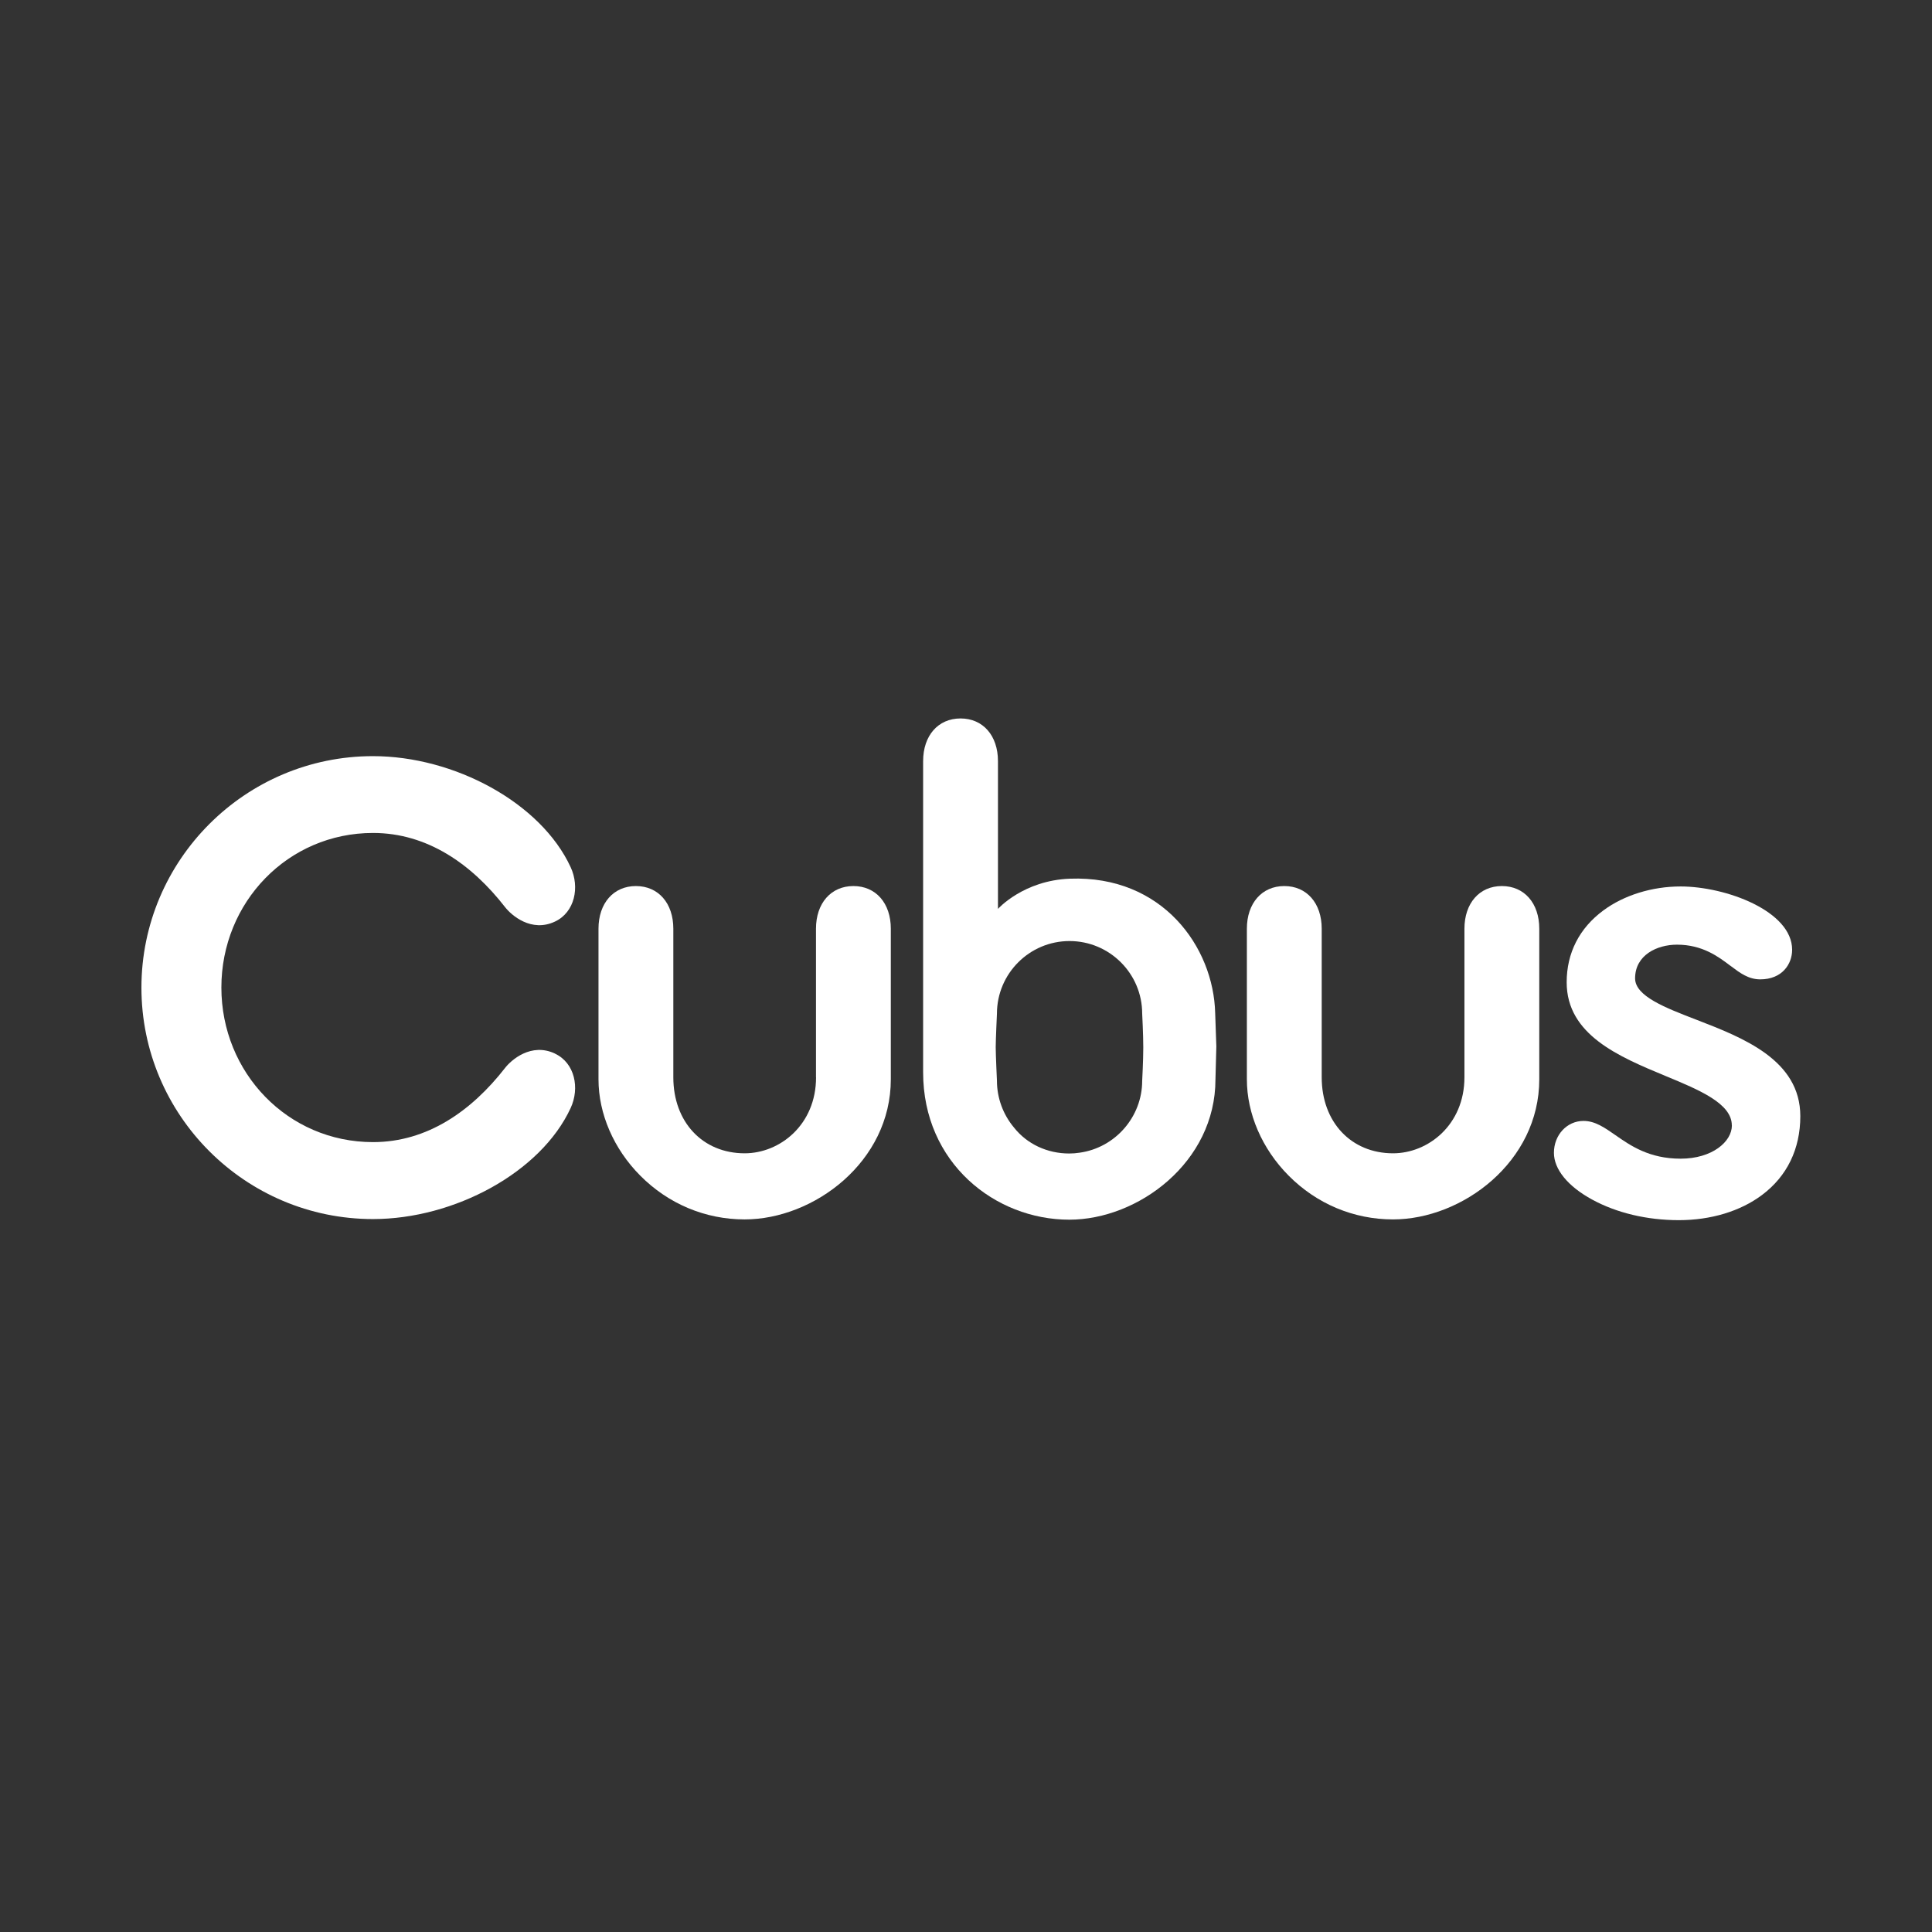
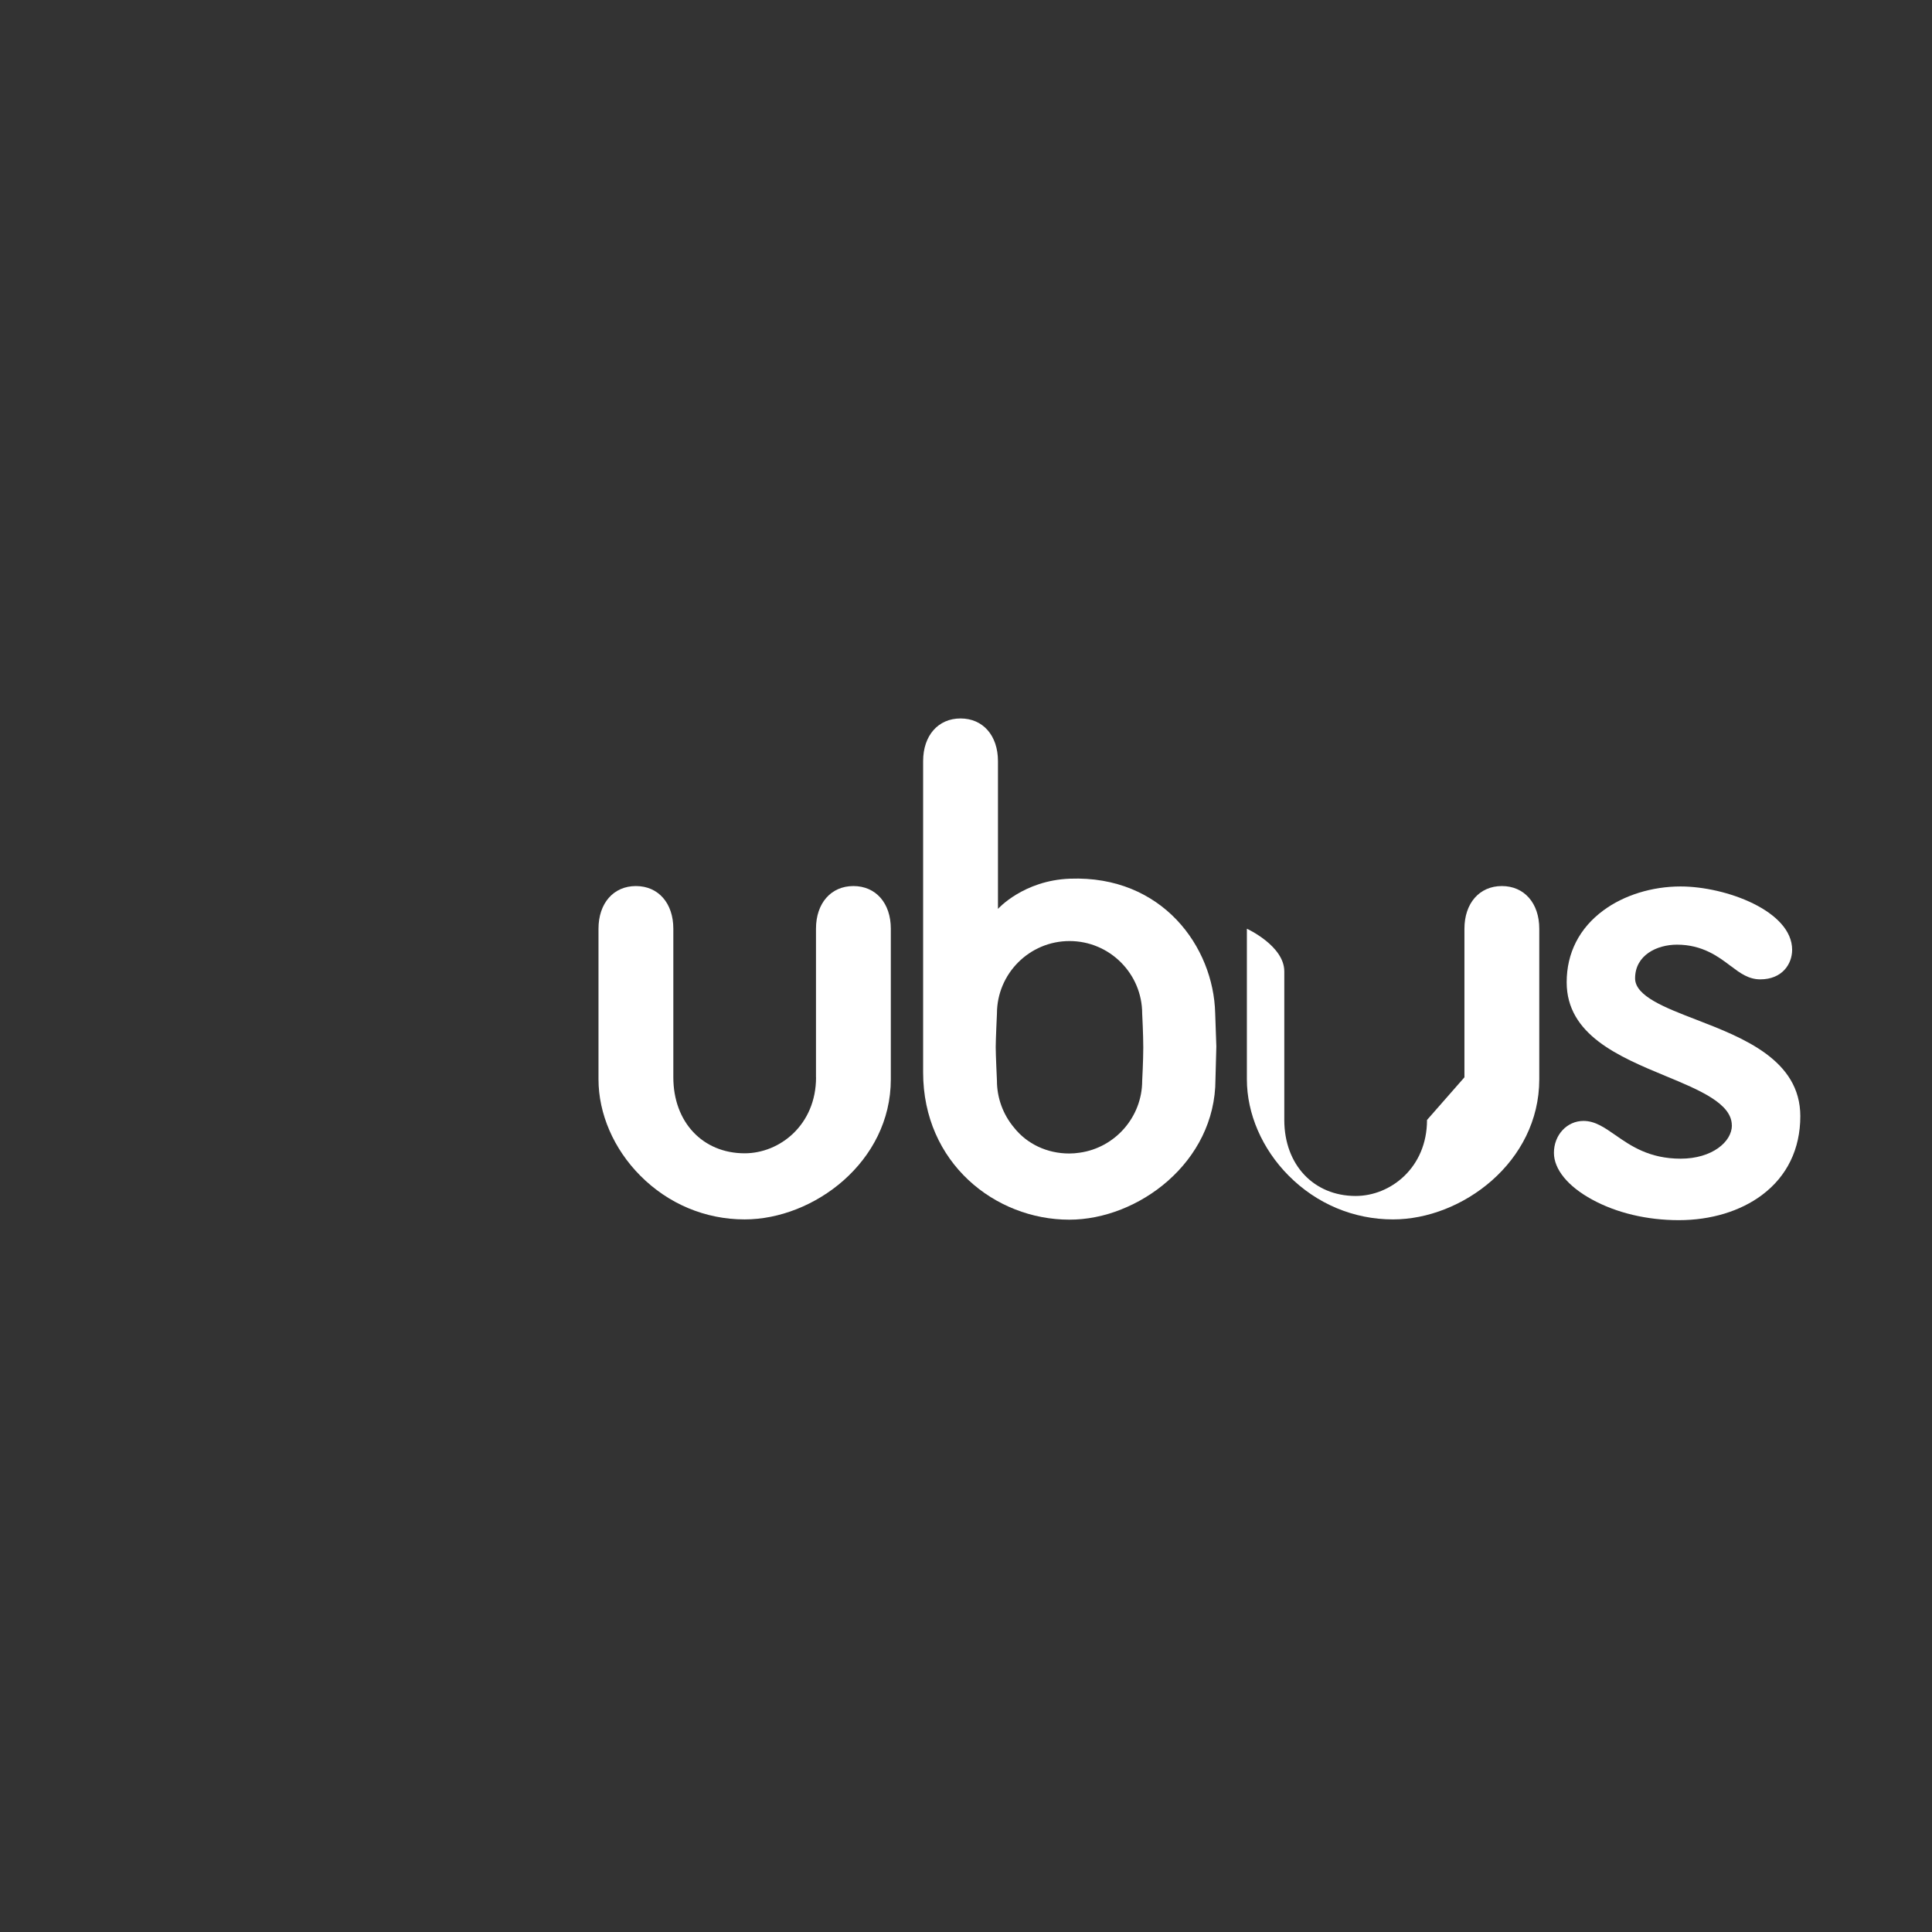
<svg xmlns="http://www.w3.org/2000/svg" id="Layer_2" viewBox="0 0 283.46 283.46">
  <rect x="0" y="0" width="283.46" height="283.46" fill="#333333" stroke="none" />
  <defs>
    <style>.cls-1{fill:#fff;}</style>
  </defs>
-   <path class="cls-1" d="M214.86,158.06v-21.8c0-3.74,2.2-6.26,5.49-6.26s5.49,2.51,5.49,6.26v22.09c0,12.12-11.31,20.56-21.46,20.56-5.77,0-11.21-2.28-15.33-6.44-3.88-3.91-6.11-9.06-6.11-14.12v-22.09c0-3.74,2.2-6.26,5.49-6.26s5.49,2.51,5.49,6.26v21.8c0,6.56,4.31,11.15,10.47,11.15,5.14,0,10.47-4.17,10.47-11.15Z" />
-   <path class="cls-1" d="M81.45,154.59c-3.5-1.67-6.44,.92-7.35,2.1-4.91,6.3-11.4,10.88-19.37,10.88-12.51,0-22.25-10.18-22.25-22.68,0-12.51,9.75-22.68,22.25-22.68,7.97,0,14.47,4.58,19.37,10.88,.92,1.18,3.85,3.78,7.35,2.11,2.88-1.37,3.64-5.04,2.27-7.98-4.37-9.45-17.07-16.28-29-16.28-18.72,0-33.96,15.23-33.97,33.96h0c0,18.73,15.24,33.96,33.97,33.96,11.93,0,24.63-6.84,29-16.28,1.37-2.95,.61-6.61-2.27-7.98Z" />
+   <path class="cls-1" d="M214.86,158.06v-21.8c0-3.74,2.2-6.26,5.49-6.26s5.49,2.51,5.49,6.26v22.09c0,12.12-11.31,20.56-21.46,20.56-5.77,0-11.21-2.28-15.33-6.44-3.88-3.91-6.11-9.06-6.11-14.12v-22.09s5.49,2.51,5.49,6.26v21.8c0,6.56,4.31,11.15,10.47,11.15,5.14,0,10.47-4.17,10.47-11.15Z" />
  <path class="cls-1" d="M119.72,158.06v-21.8c0-3.74,2.2-6.26,5.49-6.26s5.49,2.51,5.49,6.26v22.09c0,12.12-11.31,20.56-21.45,20.56-5.77,0-11.21-2.28-15.33-6.44-3.88-3.91-6.11-9.06-6.11-14.12v-22.09c0-3.74,2.2-6.26,5.49-6.26s5.49,2.51,5.49,6.26v21.8c0,6.56,4.3,11.15,10.47,11.15,5.15,0,10.47-4.17,10.47-11.15Z" />
  <path class="cls-1" d="M135.44,157.32v-45.65c0-3.75,2.2-6.26,5.49-6.26s5.49,2.51,5.49,6.26v21.68s3.73-4.18,10.56-4.43c13.55-.51,21.08,10.01,21.31,19.74l.17,4.87s-.13,4.84-.13,4.84c0,12.13-11.31,20.58-21.45,20.58-10.87,0-21.44-8.32-21.44-21.62Zm10.83-8.6s-.18,3.84-.18,4.92,.18,4.93,.18,4.93c0,2.5,.89,4.94,2.5,6.86,1.9,2.41,4.86,3.81,8.11,3.81,.5,0,1.01-.04,1.53-.12,5.22-.73,9.17-5.26,9.17-10.55,0,0,.16-3,.16-4.89s-.16-4.96-.16-4.96c0-5.87-4.78-10.65-10.66-10.65s-10.65,4.78-10.65,10.65Z" />
  <path class="cls-1" d="M254.09,165.11c0-3.2-4.73-5.18-9.74-7.25-6.79-2.82-14.49-6.02-14.49-13.74,0-4.3,1.86-7.95,5.39-10.55h0c3.01-2.23,7.14-3.51,11.32-3.51,6.67,0,16.37,3.62,16.37,9.29,0,2.09-1.46,4.34-4.68,4.34-1.73,0-3-.96-4.23-1.89l-.17-.12c-1.72-1.3-4.07-3.08-7.81-3.08-2.97,0-6.15,1.55-6.15,4.94,0,2.61,4.39,4.3,9.04,6.09,6.77,2.62,15.2,5.87,15.2,14.13,0,4.81-1.94,8.81-5.61,11.56-3.18,2.39-7.52,3.7-12.21,3.7s-9.15-1.07-12.72-3.02c-3.57-1.94-5.61-4.45-5.61-6.86,0-2.62,1.91-4.68,4.34-4.68,1.69,0,3.08,.97,4.69,2.09,2.21,1.54,4.95,3.45,9.56,3.45s7.52-2.48,7.52-4.88Z" />
</svg>